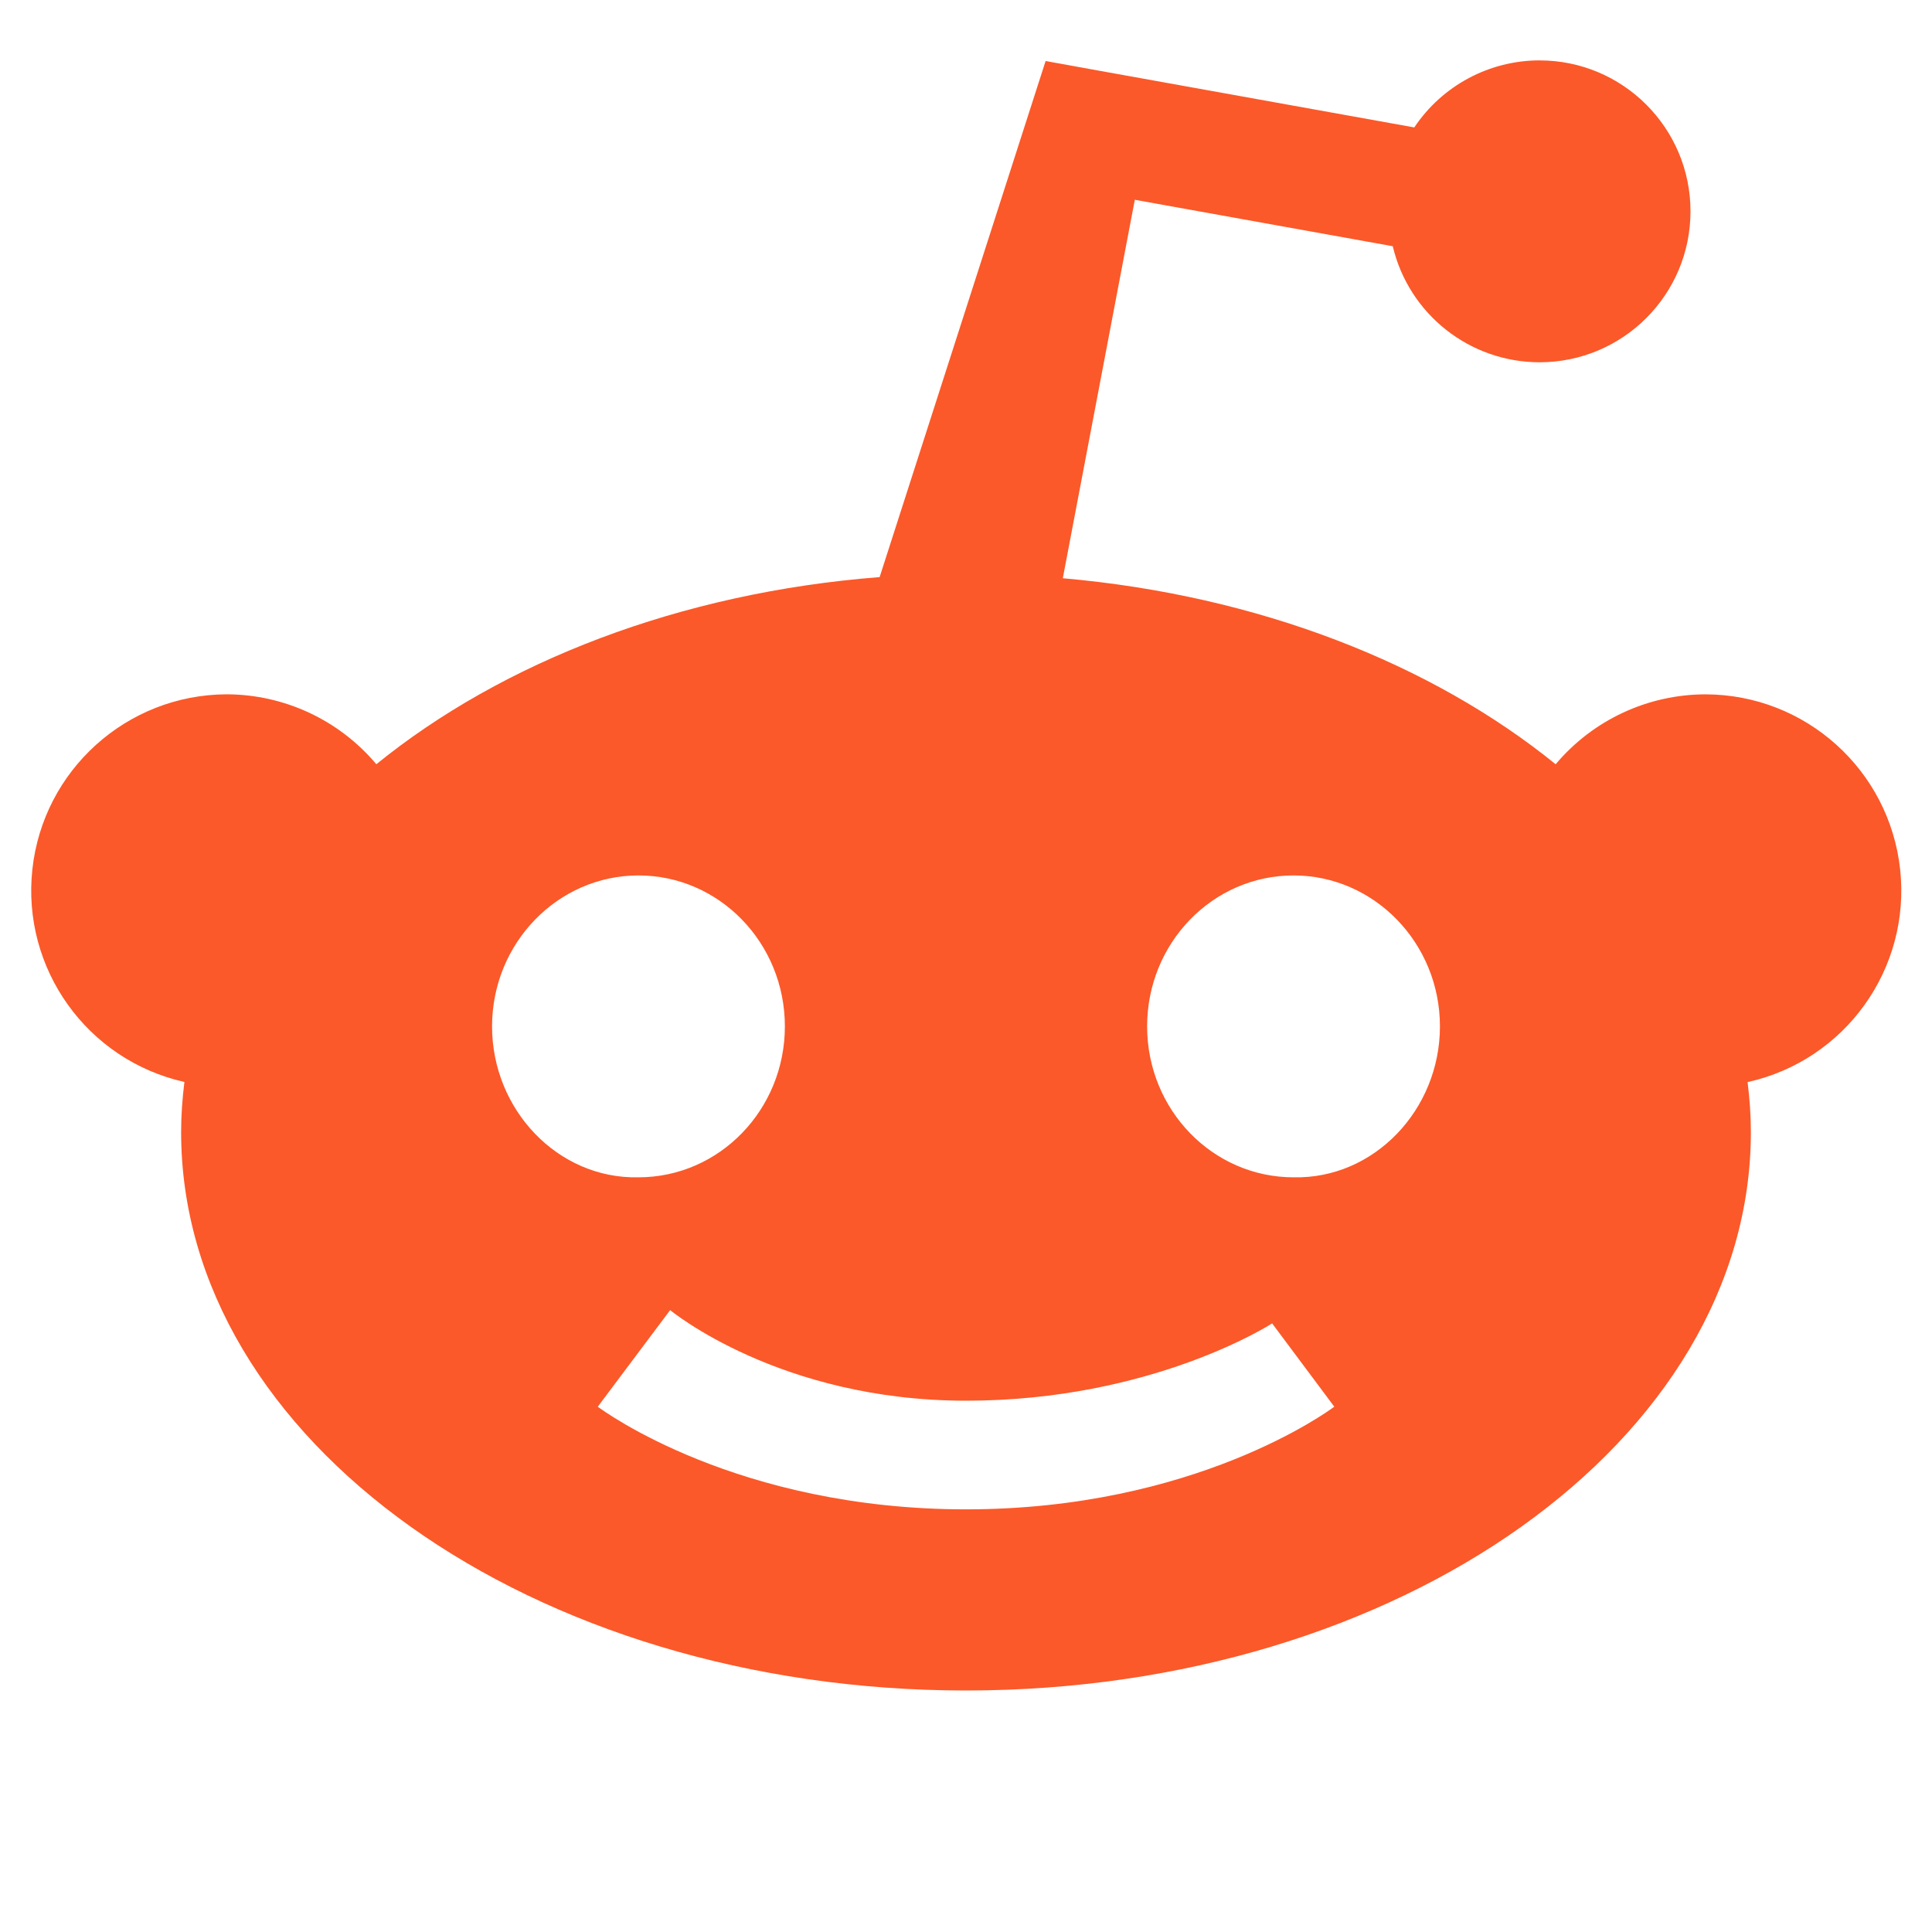
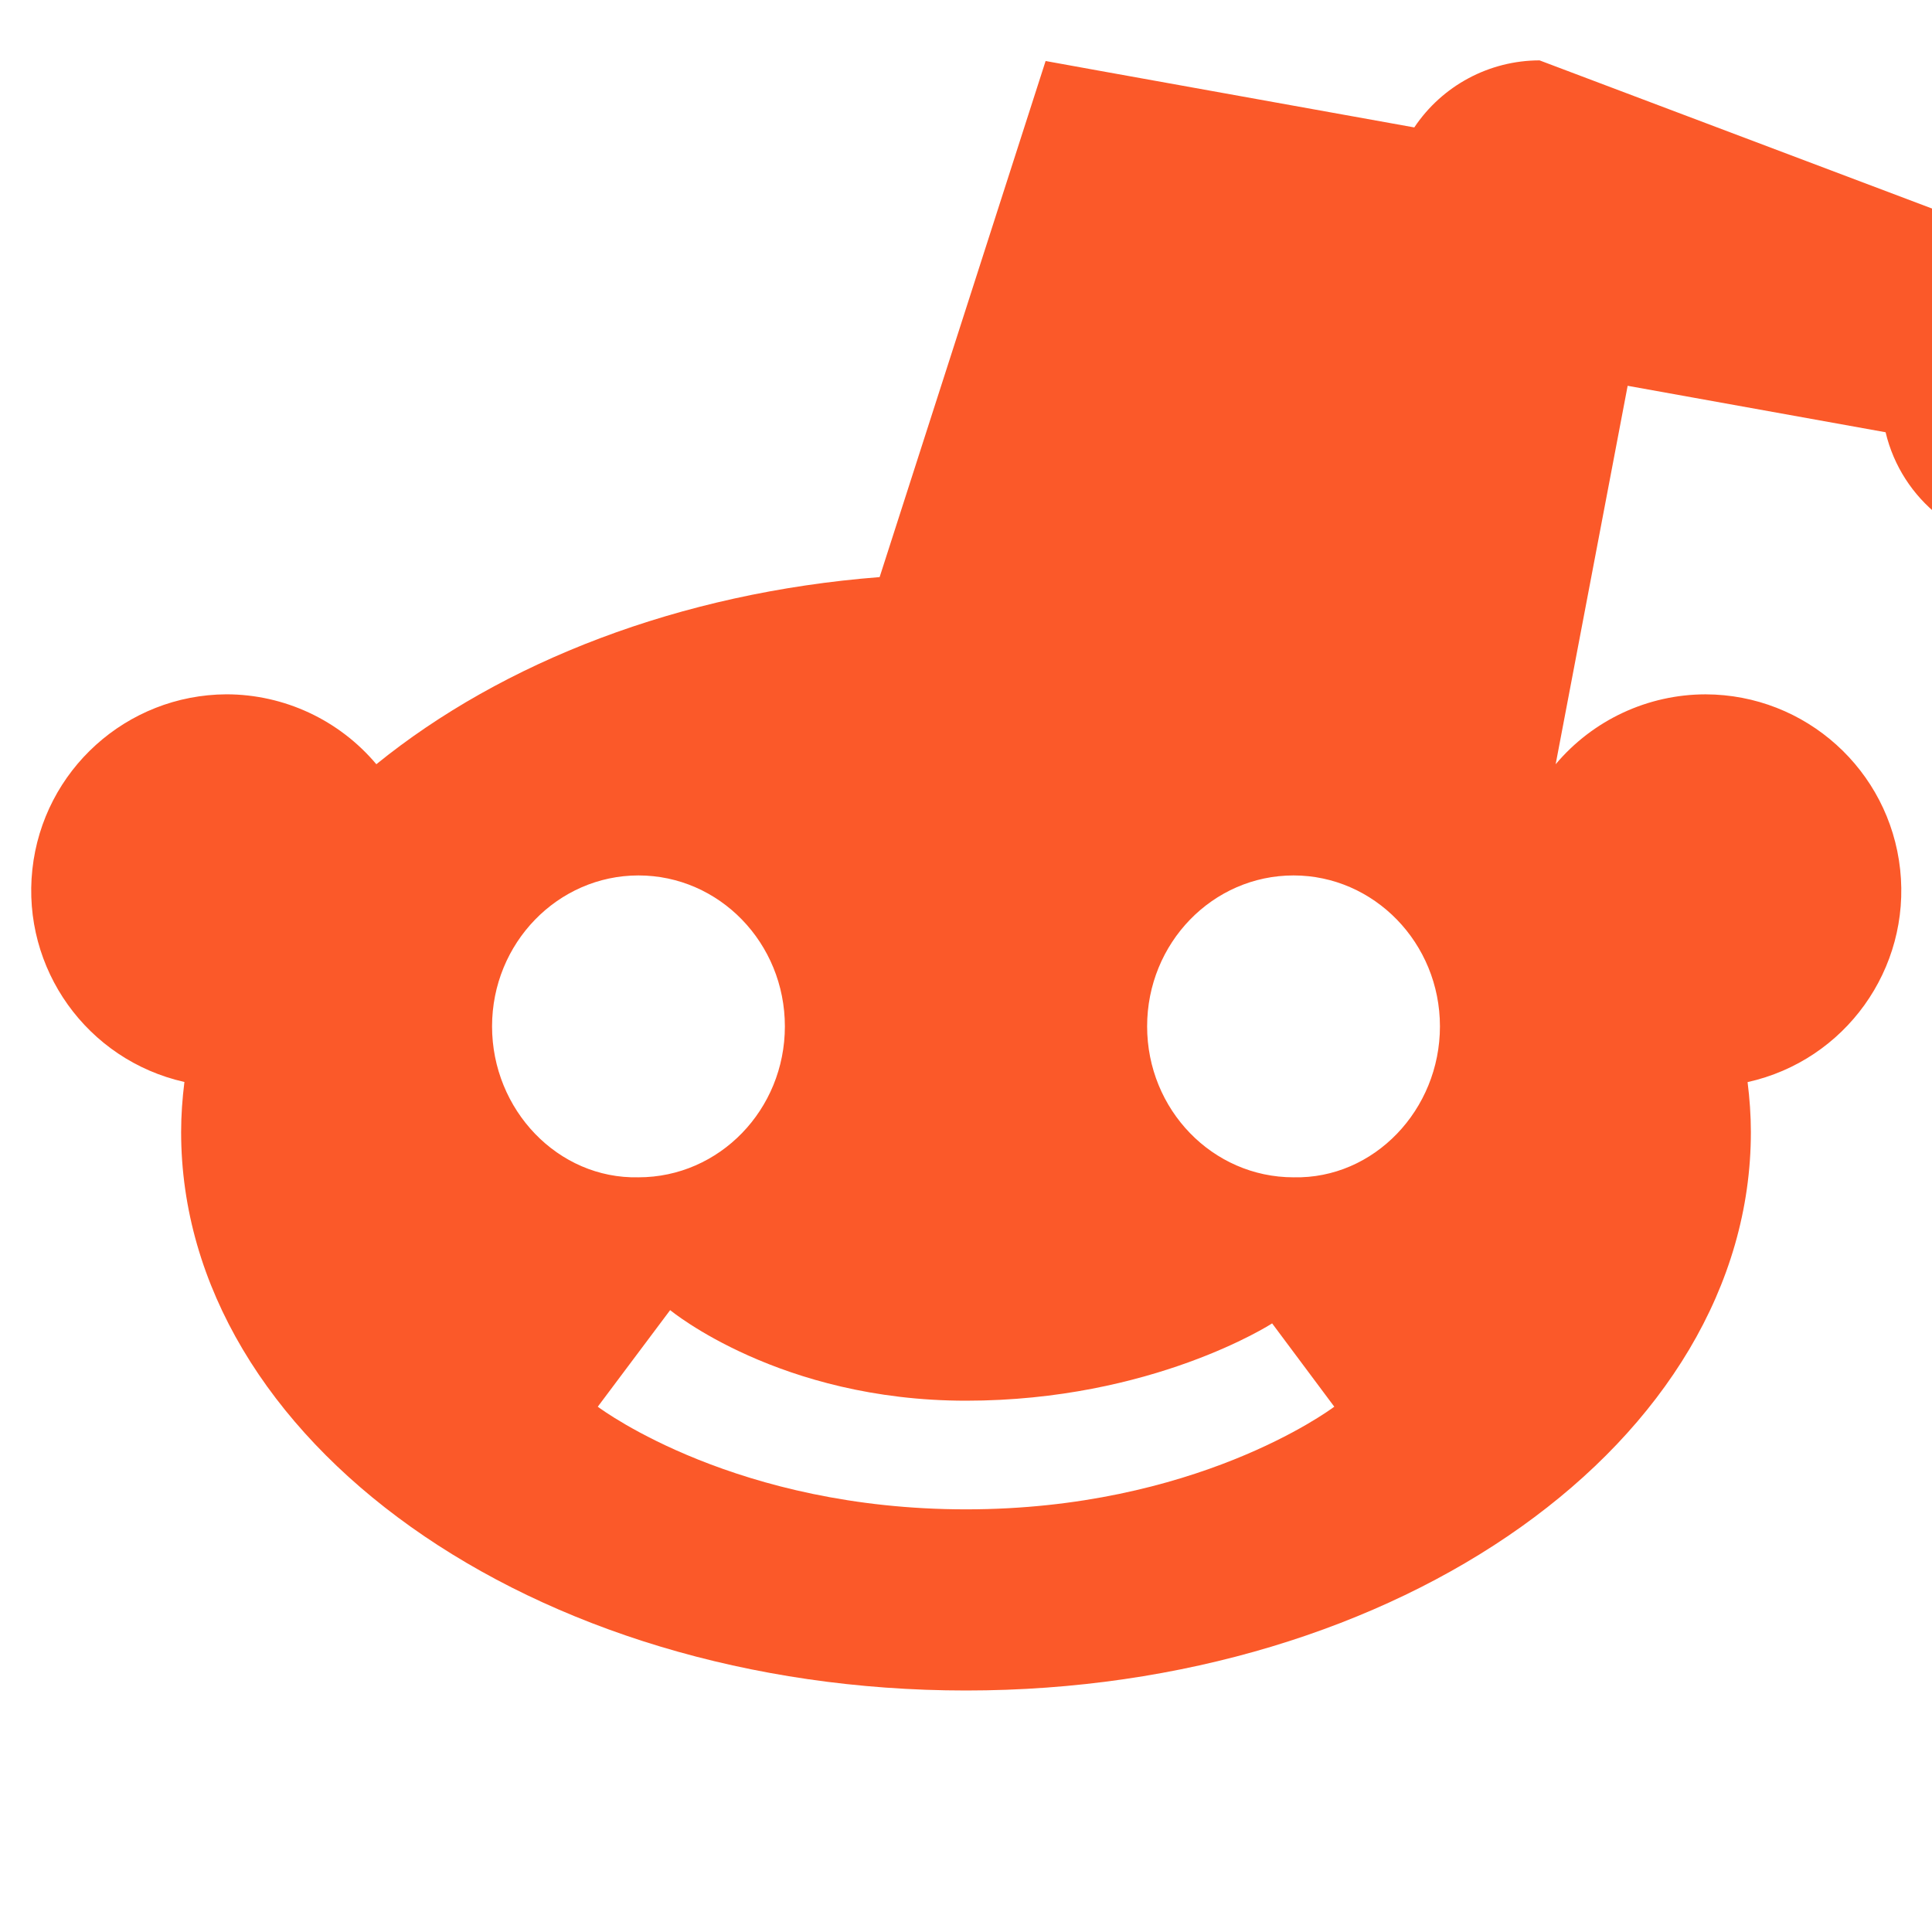
<svg xmlns="http://www.w3.org/2000/svg" viewBox="0,0,256,256" width="64px" height="64px">
  <g fill="#fb5929" fill-rule="nonzero" stroke="none" stroke-width="1" stroke-linecap="butt" stroke-linejoin="miter" stroke-miterlimit="10" stroke-dasharray="" stroke-dashoffset="0" font-family="none" font-weight="none" font-size="none" text-anchor="none" style="mix-blend-mode: normal">
    <g transform="scale(4,4)">
-       <path d="M51,2c-1.667,0.002 -3.224,0.835 -4.15,2.221l-10.496,-1.889l-1.717,-0.311l-0.574,1.785l-4.924,15.311c-6.633,0.517 -12.498,2.814 -16.672,6.199c-1.233,-1.466 -3.051,-2.314 -4.967,-2.316c-3.306,0.017 -6.072,2.513 -6.428,5.8c-0.356,3.287 1.812,6.317 5.037,7.042c-0.068,0.546 -0.109,1.099 -0.109,1.658c0,10.22 11.64,18.5 26,18.5c14.36,0 26,-8.28 26,-18.5c0,-0.558 -0.041,-1.109 -0.109,-1.654c3.234,-0.717 5.411,-3.752 5.054,-7.045c-0.357,-3.293 -3.133,-5.792 -6.445,-5.8c-1.916,0.002 -3.734,0.85 -4.967,2.316c-4.1,-3.325 -9.836,-5.593 -16.326,-6.162l2.385,-12.537l8.545,1.539c0.535,2.253 2.548,3.843 4.863,3.844c2.761,0 5,-2.239 5,-5c0,-2.761 -2.239,-5 -5,-5zM21.15,29c2.68,0 4.85,2.24 4.85,5c0,2.76 -2.17,5 -4.85,5c-2.67,0.06 -4.85,-2.24 -4.85,-5c0,-2.76 2.18,-5 4.85,-5zM42.85,29c2.67,0 4.85,2.24 4.85,5c0,2.76 -2.18,5.06 -4.85,5c-2.68,0 -4.85,-2.24 -4.85,-5c0,-2.76 2.17,-5 4.85,-5zM22.199,43.4c0.03,0.02 3.631,3 9.801,3c6.17,0 10.111,-2.541 10.141,-2.561l2.059,2.76c-0.19,0.14 -4.619,3.4 -12.199,3.4c-7.58,0 -12.009,-3.26 -12.199,-3.4z" />
+       <path d="M51,2c-1.667,0.002 -3.224,0.835 -4.15,2.221l-10.496,-1.889l-1.717,-0.311l-0.574,1.785l-4.924,15.311c-6.633,0.517 -12.498,2.814 -16.672,6.199c-1.233,-1.466 -3.051,-2.314 -4.967,-2.316c-3.306,0.017 -6.072,2.513 -6.428,5.8c-0.356,3.287 1.812,6.317 5.037,7.042c-0.068,0.546 -0.109,1.099 -0.109,1.658c0,10.22 11.64,18.5 26,18.5c14.36,0 26,-8.28 26,-18.5c0,-0.558 -0.041,-1.109 -0.109,-1.654c3.234,-0.717 5.411,-3.752 5.054,-7.045c-0.357,-3.293 -3.133,-5.792 -6.445,-5.8c-1.916,0.002 -3.734,0.85 -4.967,2.316l2.385,-12.537l8.545,1.539c0.535,2.253 2.548,3.843 4.863,3.844c2.761,0 5,-2.239 5,-5c0,-2.761 -2.239,-5 -5,-5zM21.15,29c2.68,0 4.85,2.24 4.85,5c0,2.76 -2.17,5 -4.85,5c-2.67,0.06 -4.85,-2.24 -4.85,-5c0,-2.76 2.18,-5 4.85,-5zM42.85,29c2.67,0 4.85,2.24 4.85,5c0,2.76 -2.18,5.06 -4.85,5c-2.68,0 -4.85,-2.24 -4.85,-5c0,-2.76 2.17,-5 4.85,-5zM22.199,43.4c0.03,0.02 3.631,3 9.801,3c6.17,0 10.111,-2.541 10.141,-2.561l2.059,2.76c-0.19,0.14 -4.619,3.4 -12.199,3.4c-7.58,0 -12.009,-3.26 -12.199,-3.4z" />
    </g>
  </g>
</svg>